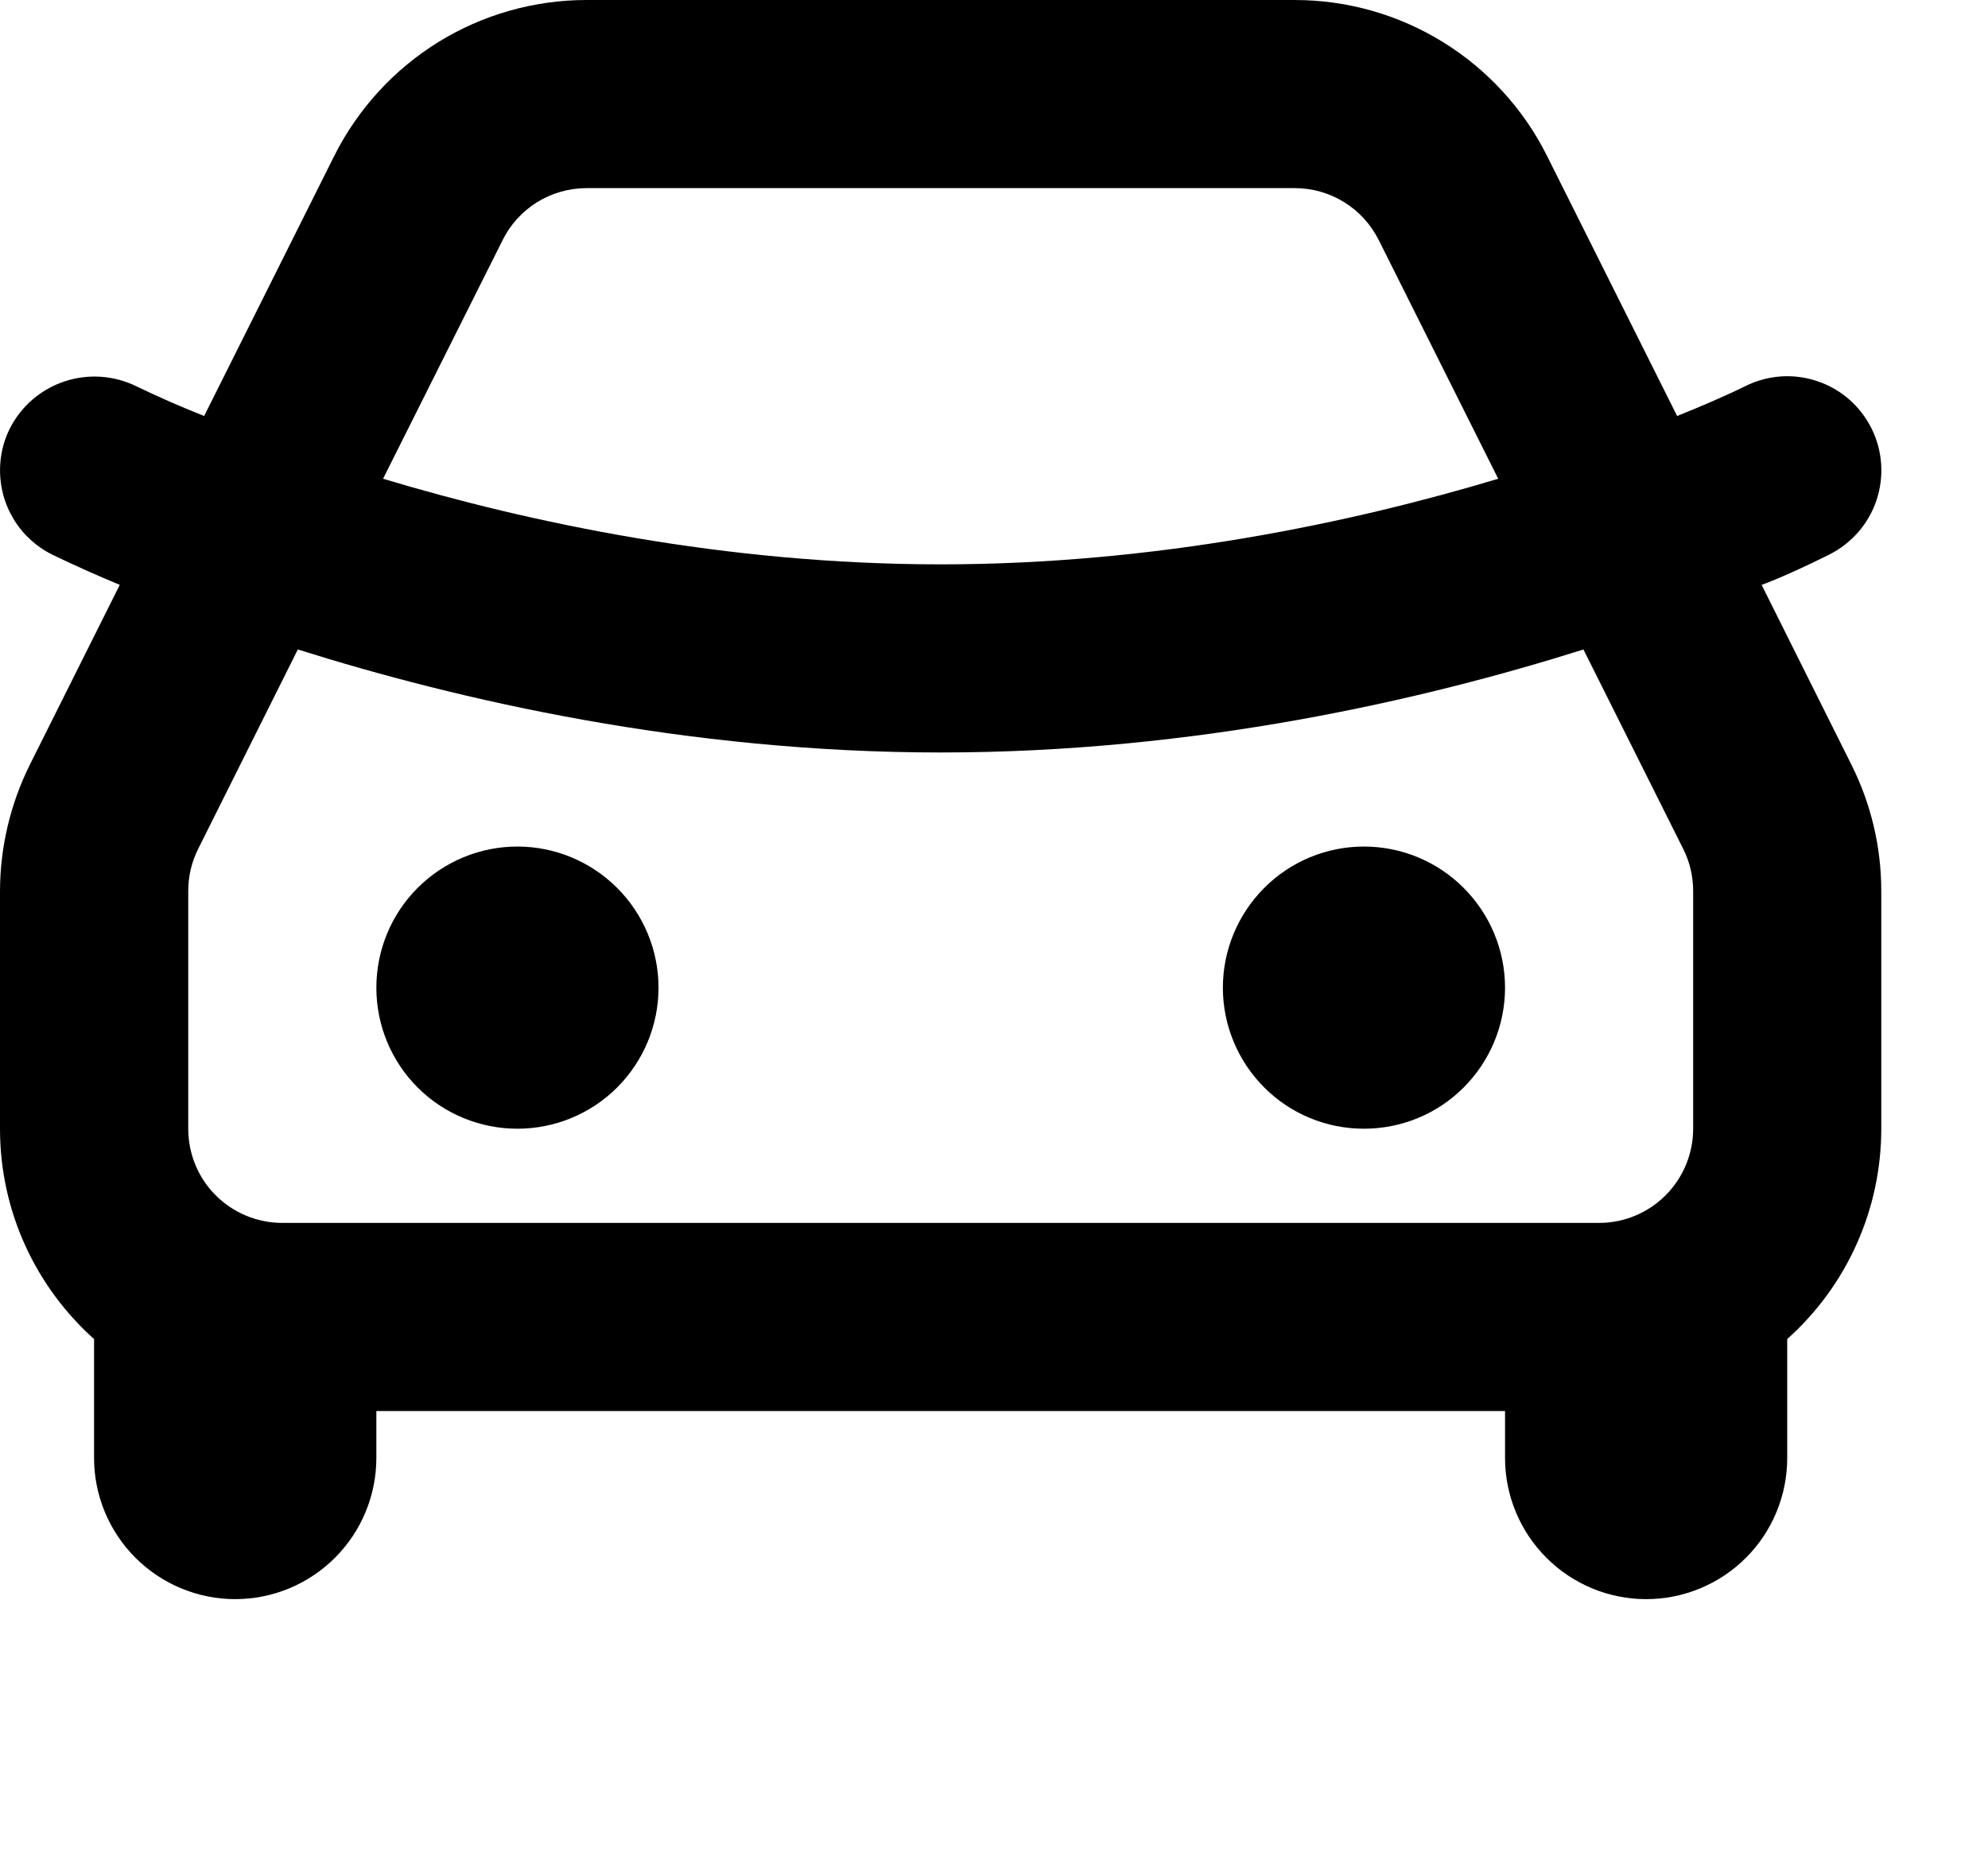
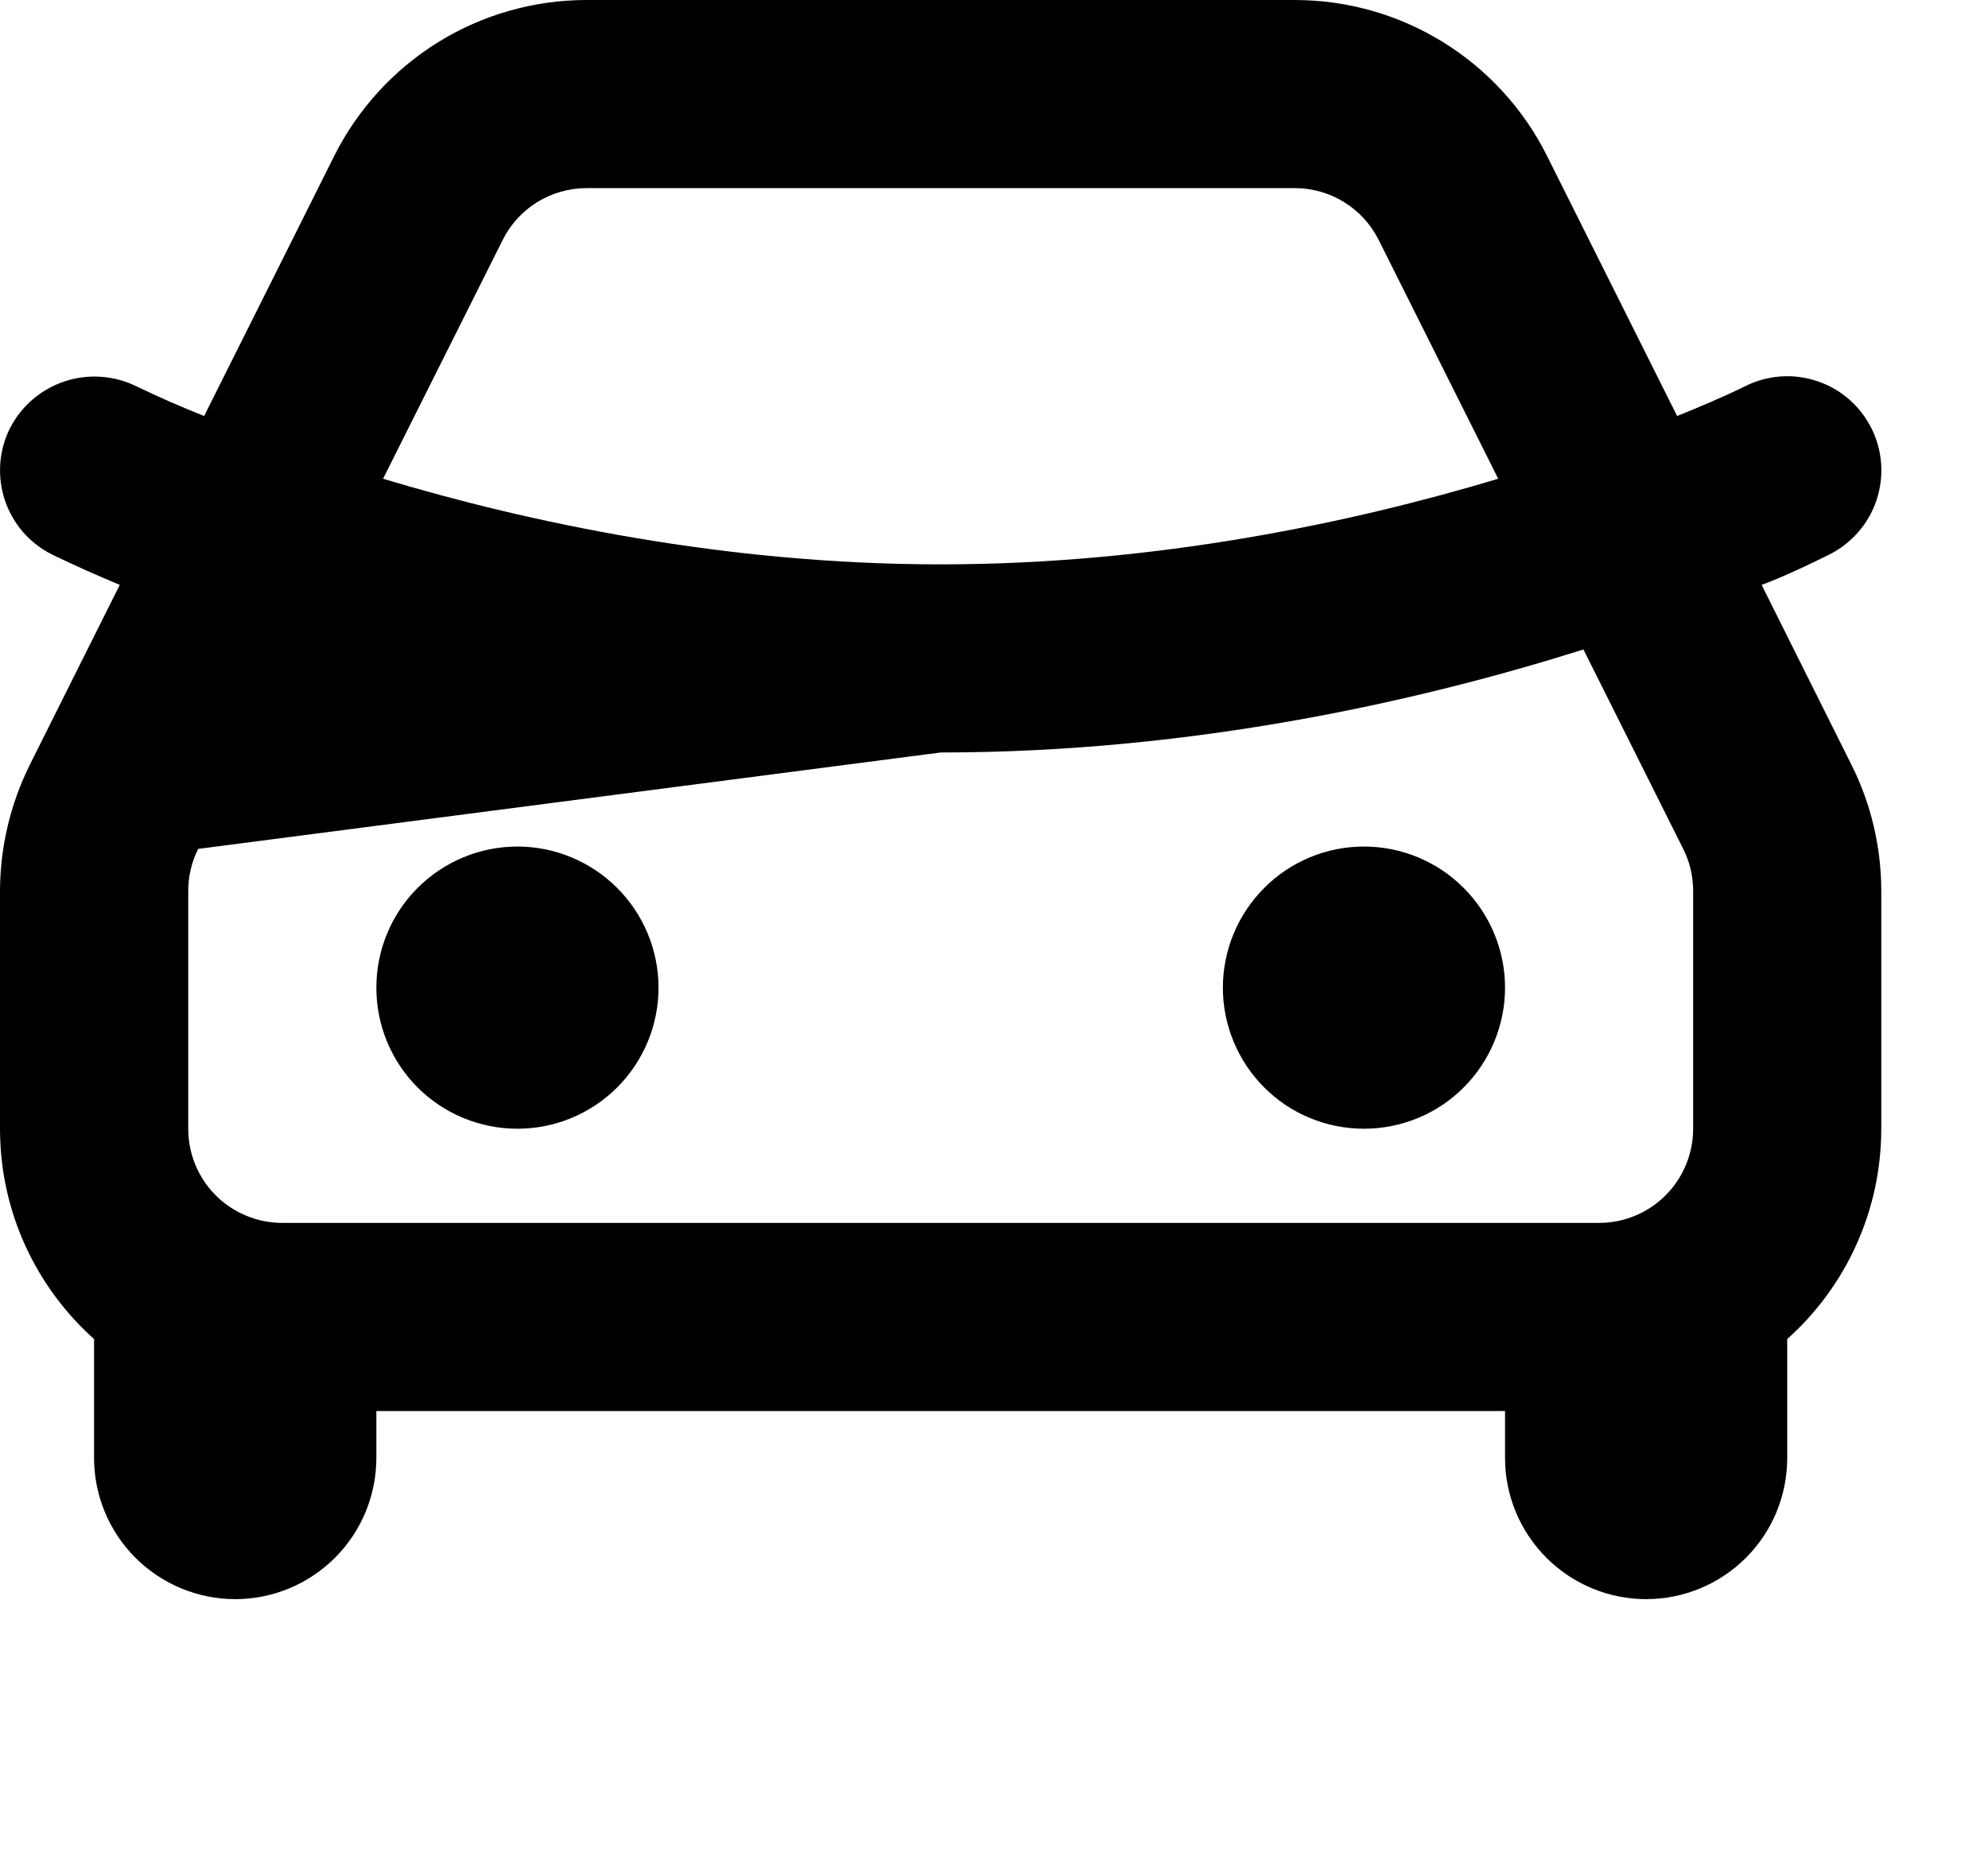
<svg xmlns="http://www.w3.org/2000/svg" width="16" height="15" viewBox="0 0 16 15" fill="none">
-   <path d="M10.42 0C10.842 1.43293e-05 11.255 0.117 11.614 0.339C11.973 0.561 12.263 0.878 12.451 1.255L13.498 3.348C13.683 3.273 13.867 3.196 14.046 3.108C14.226 3.018 14.434 3.003 14.624 3.067C14.815 3.13 14.972 3.267 15.062 3.447C15.152 3.627 15.166 3.834 15.103 4.025C15.039 4.216 14.902 4.373 14.723 4.463C14.349 4.649 14.178 4.707 14.178 4.707L14.901 6.155C15.059 6.47 15.141 6.818 15.141 7.171V9.084C15.141 9.404 15.074 9.72 14.943 10.012C14.813 10.303 14.622 10.564 14.384 10.777V11.734C14.384 12.035 14.265 12.324 14.052 12.537C13.839 12.75 13.55 12.87 13.249 12.87C12.947 12.87 12.659 12.75 12.446 12.537C12.233 12.324 12.113 12.035 12.113 11.734V11.356H3.029V11.734C3.029 12.035 2.909 12.324 2.696 12.537C2.483 12.75 2.194 12.87 1.893 12.87C1.592 12.87 1.303 12.75 1.09 12.537C0.877 12.324 0.757 12.035 0.757 11.734V10.777C0.293 10.361 0 9.757 0 9.084V7.171C0.001 6.818 0.083 6.471 0.24 6.155L0.964 4.707C0.781 4.631 0.599 4.55 0.421 4.464C0.331 4.419 0.252 4.358 0.186 4.283C0.121 4.208 0.071 4.12 0.039 4.026C0.008 3.931 -0.005 3.832 0.002 3.732C0.009 3.633 0.035 3.536 0.08 3.447C0.171 3.268 0.33 3.132 0.521 3.069C0.712 3.006 0.92 3.021 1.1 3.11C1.278 3.196 1.459 3.275 1.643 3.348L2.69 1.255C2.879 0.878 3.169 0.561 3.527 0.339C3.886 0.117 4.3 1.43293e-05 4.721 0H10.42ZM12.744 5.227C11.457 5.633 9.626 6.056 7.571 6.056C5.515 6.056 3.684 5.632 2.397 5.227L1.595 6.832C1.542 6.937 1.515 7.053 1.515 7.171V9.084C1.515 9.285 1.594 9.478 1.736 9.62C1.878 9.762 2.071 9.842 2.272 9.842H12.87C13.071 9.842 13.263 9.762 13.405 9.62C13.547 9.478 13.627 9.285 13.627 9.084V7.171C13.627 7.053 13.6 6.937 13.547 6.832L12.744 5.227ZM4.164 6.813C4.465 6.813 4.754 6.933 4.967 7.146C5.18 7.359 5.3 7.648 5.3 7.949C5.3 8.25 5.18 8.539 4.967 8.752C4.754 8.965 4.465 9.084 4.164 9.084C3.863 9.084 3.574 8.965 3.361 8.752C3.148 8.539 3.029 8.25 3.029 7.949C3.029 7.648 3.148 7.359 3.361 7.146C3.574 6.933 3.863 6.813 4.164 6.813ZM10.977 6.813C11.279 6.813 11.568 6.933 11.78 7.146C11.993 7.359 12.113 7.648 12.113 7.949C12.113 8.25 11.993 8.539 11.78 8.752C11.568 8.965 11.279 9.084 10.977 9.084C10.676 9.084 10.387 8.965 10.175 8.752C9.962 8.539 9.842 8.25 9.842 7.949C9.842 7.648 9.962 7.359 10.175 7.146C10.387 6.933 10.676 6.813 10.977 6.813ZM10.42 1.514H4.721C4.581 1.514 4.443 1.553 4.323 1.627C4.204 1.701 4.107 1.807 4.045 1.933L3.083 3.853C4.255 4.205 5.834 4.542 7.571 4.542C9.307 4.542 10.887 4.205 12.058 3.853L11.097 1.933C11.034 1.807 10.938 1.701 10.818 1.627C10.699 1.553 10.561 1.514 10.42 1.514Z" fill="black" />
+   <path d="M10.42 0C10.842 1.43293e-05 11.255 0.117 11.614 0.339C11.973 0.561 12.263 0.878 12.451 1.255L13.498 3.348C13.683 3.273 13.867 3.196 14.046 3.108C14.226 3.018 14.434 3.003 14.624 3.067C14.815 3.13 14.972 3.267 15.062 3.447C15.152 3.627 15.166 3.834 15.103 4.025C15.039 4.216 14.902 4.373 14.723 4.463C14.349 4.649 14.178 4.707 14.178 4.707L14.901 6.155C15.059 6.47 15.141 6.818 15.141 7.171V9.084C15.141 9.404 15.074 9.72 14.943 10.012C14.813 10.303 14.622 10.564 14.384 10.777V11.734C14.384 12.035 14.265 12.324 14.052 12.537C13.839 12.75 13.55 12.87 13.249 12.87C12.947 12.87 12.659 12.75 12.446 12.537C12.233 12.324 12.113 12.035 12.113 11.734V11.356H3.029V11.734C3.029 12.035 2.909 12.324 2.696 12.537C2.483 12.75 2.194 12.87 1.893 12.87C1.592 12.87 1.303 12.75 1.09 12.537C0.877 12.324 0.757 12.035 0.757 11.734V10.777C0.293 10.361 0 9.757 0 9.084V7.171C0.001 6.818 0.083 6.471 0.24 6.155L0.964 4.707C0.781 4.631 0.599 4.55 0.421 4.464C0.331 4.419 0.252 4.358 0.186 4.283C0.121 4.208 0.071 4.12 0.039 4.026C0.008 3.931 -0.005 3.832 0.002 3.732C0.009 3.633 0.035 3.536 0.08 3.447C0.171 3.268 0.33 3.132 0.521 3.069C0.712 3.006 0.92 3.021 1.1 3.11C1.278 3.196 1.459 3.275 1.643 3.348L2.69 1.255C2.879 0.878 3.169 0.561 3.527 0.339C3.886 0.117 4.3 1.43293e-05 4.721 0H10.42ZM12.744 5.227C11.457 5.633 9.626 6.056 7.571 6.056L1.595 6.832C1.542 6.937 1.515 7.053 1.515 7.171V9.084C1.515 9.285 1.594 9.478 1.736 9.62C1.878 9.762 2.071 9.842 2.272 9.842H12.87C13.071 9.842 13.263 9.762 13.405 9.62C13.547 9.478 13.627 9.285 13.627 9.084V7.171C13.627 7.053 13.6 6.937 13.547 6.832L12.744 5.227ZM4.164 6.813C4.465 6.813 4.754 6.933 4.967 7.146C5.18 7.359 5.3 7.648 5.3 7.949C5.3 8.25 5.18 8.539 4.967 8.752C4.754 8.965 4.465 9.084 4.164 9.084C3.863 9.084 3.574 8.965 3.361 8.752C3.148 8.539 3.029 8.25 3.029 7.949C3.029 7.648 3.148 7.359 3.361 7.146C3.574 6.933 3.863 6.813 4.164 6.813ZM10.977 6.813C11.279 6.813 11.568 6.933 11.78 7.146C11.993 7.359 12.113 7.648 12.113 7.949C12.113 8.25 11.993 8.539 11.78 8.752C11.568 8.965 11.279 9.084 10.977 9.084C10.676 9.084 10.387 8.965 10.175 8.752C9.962 8.539 9.842 8.25 9.842 7.949C9.842 7.648 9.962 7.359 10.175 7.146C10.387 6.933 10.676 6.813 10.977 6.813ZM10.42 1.514H4.721C4.581 1.514 4.443 1.553 4.323 1.627C4.204 1.701 4.107 1.807 4.045 1.933L3.083 3.853C4.255 4.205 5.834 4.542 7.571 4.542C9.307 4.542 10.887 4.205 12.058 3.853L11.097 1.933C11.034 1.807 10.938 1.701 10.818 1.627C10.699 1.553 10.561 1.514 10.42 1.514Z" fill="black" />
</svg>